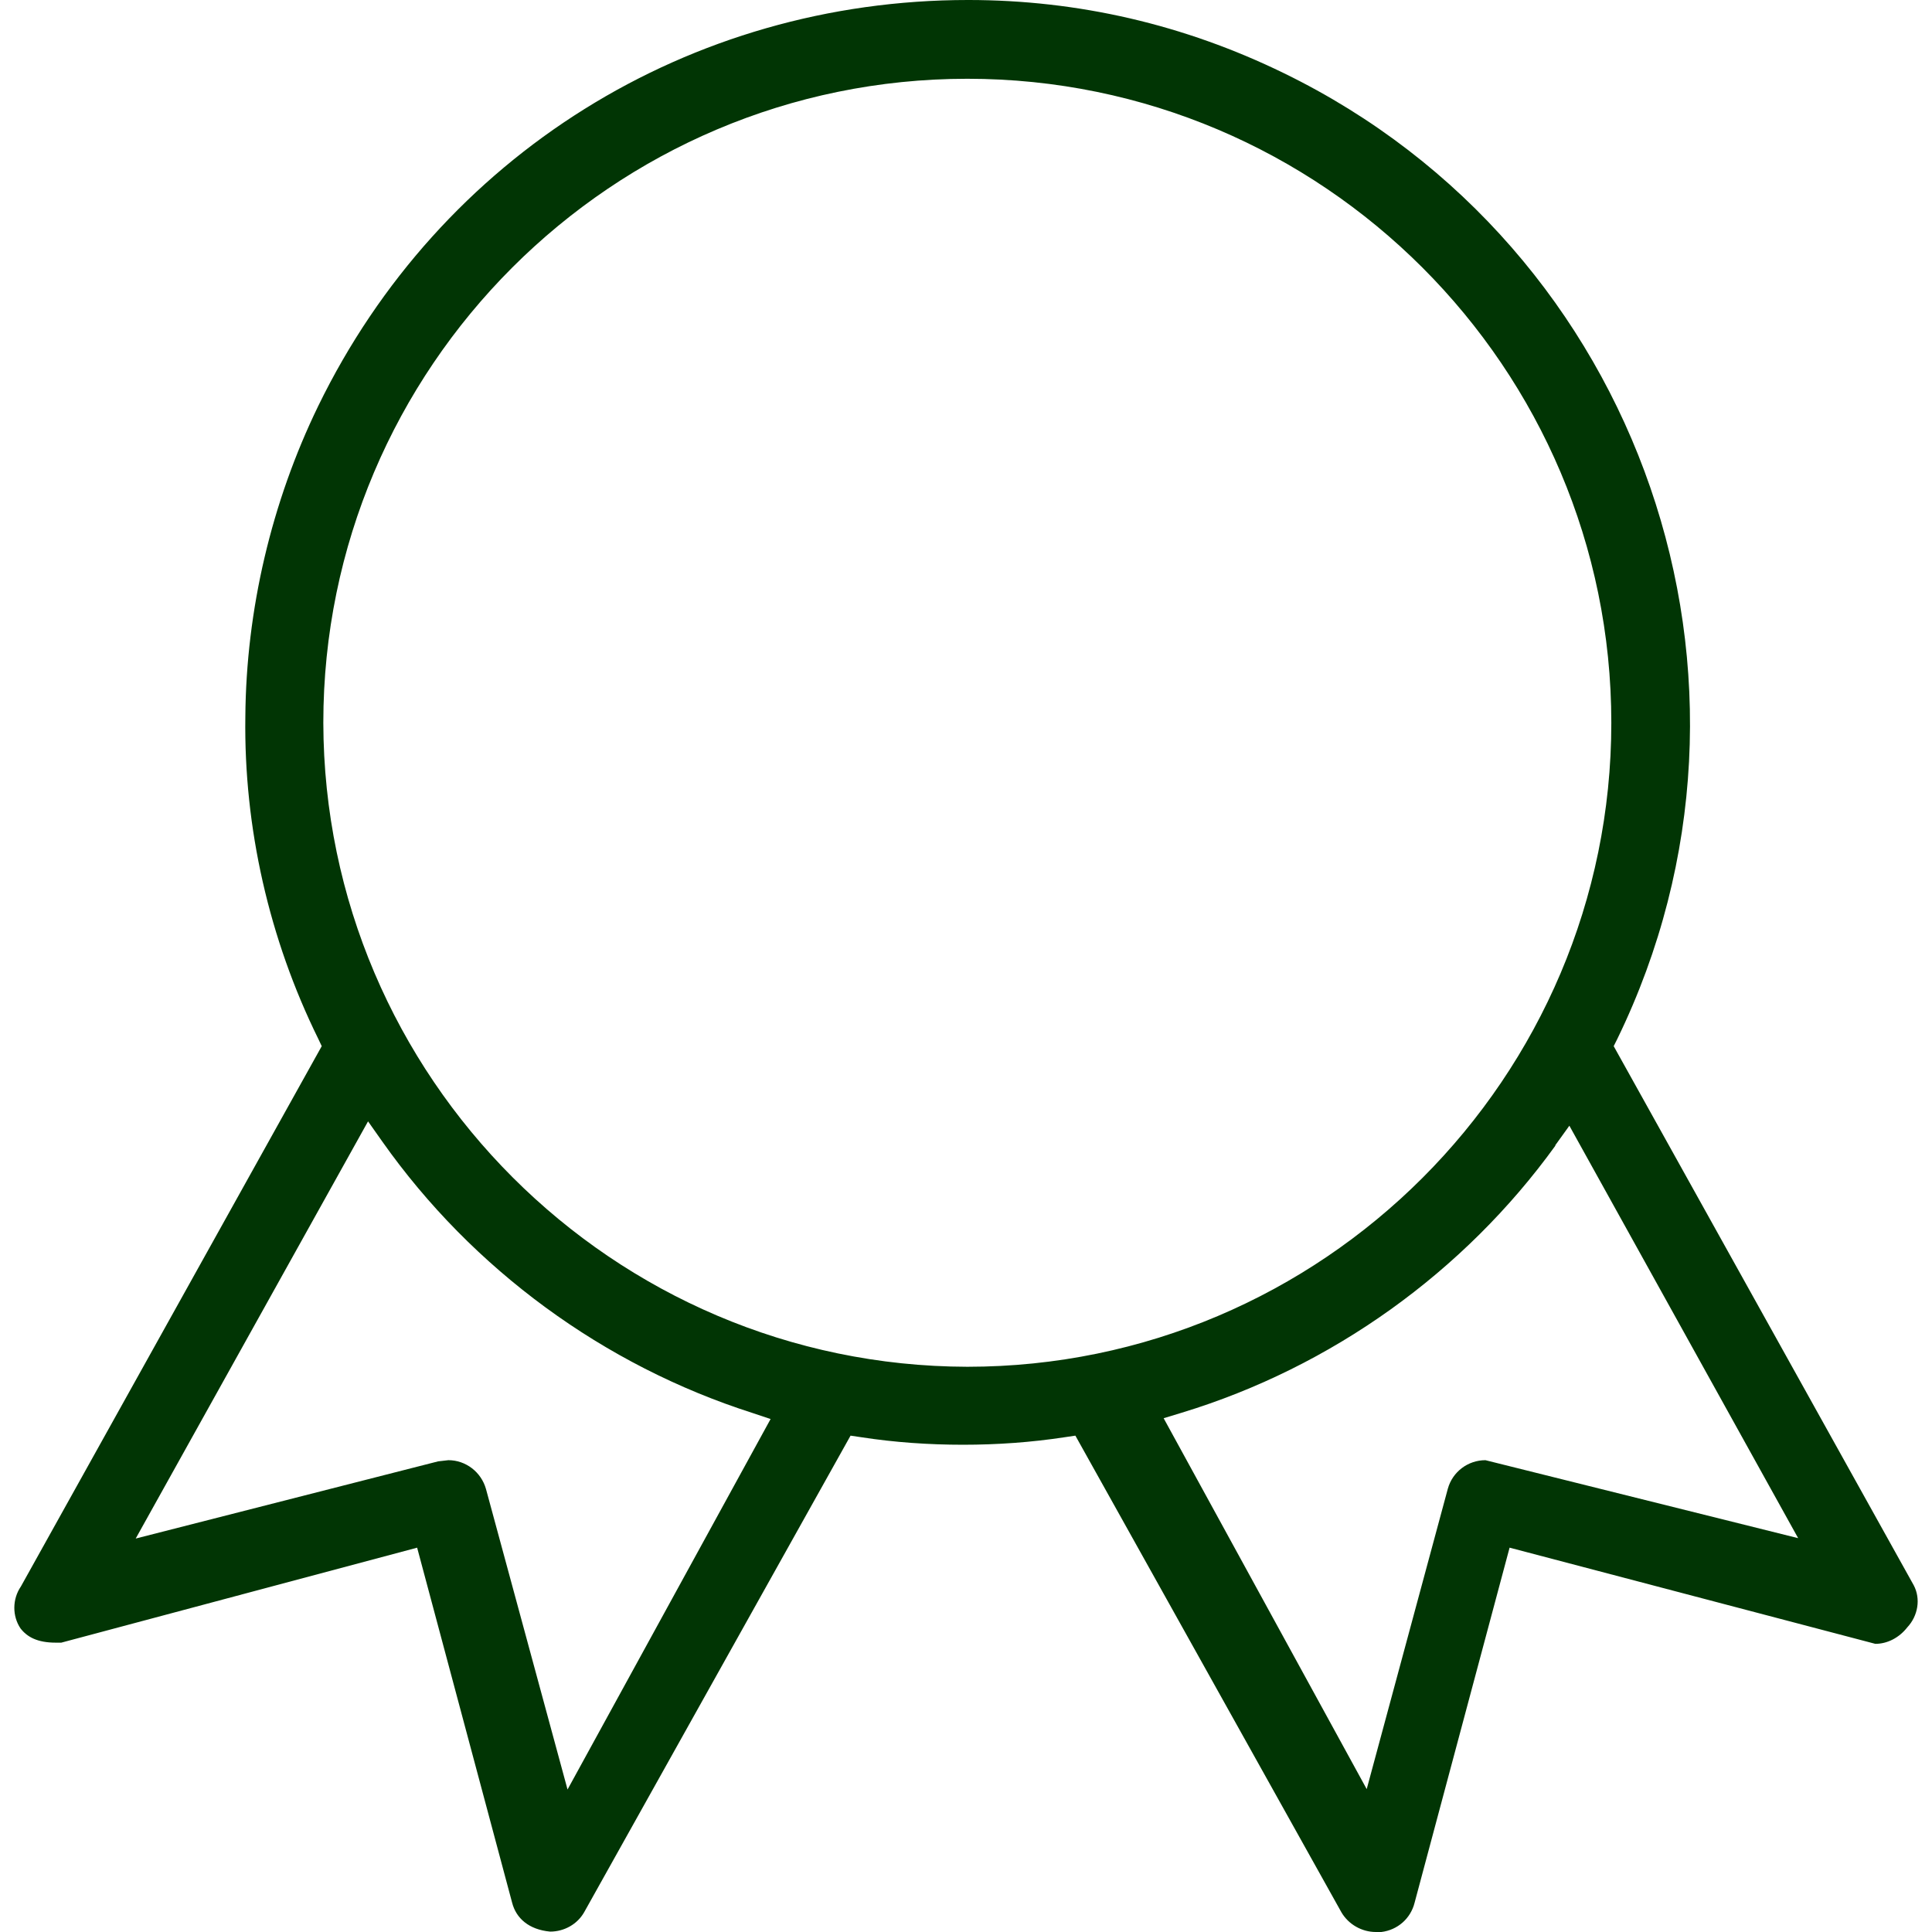
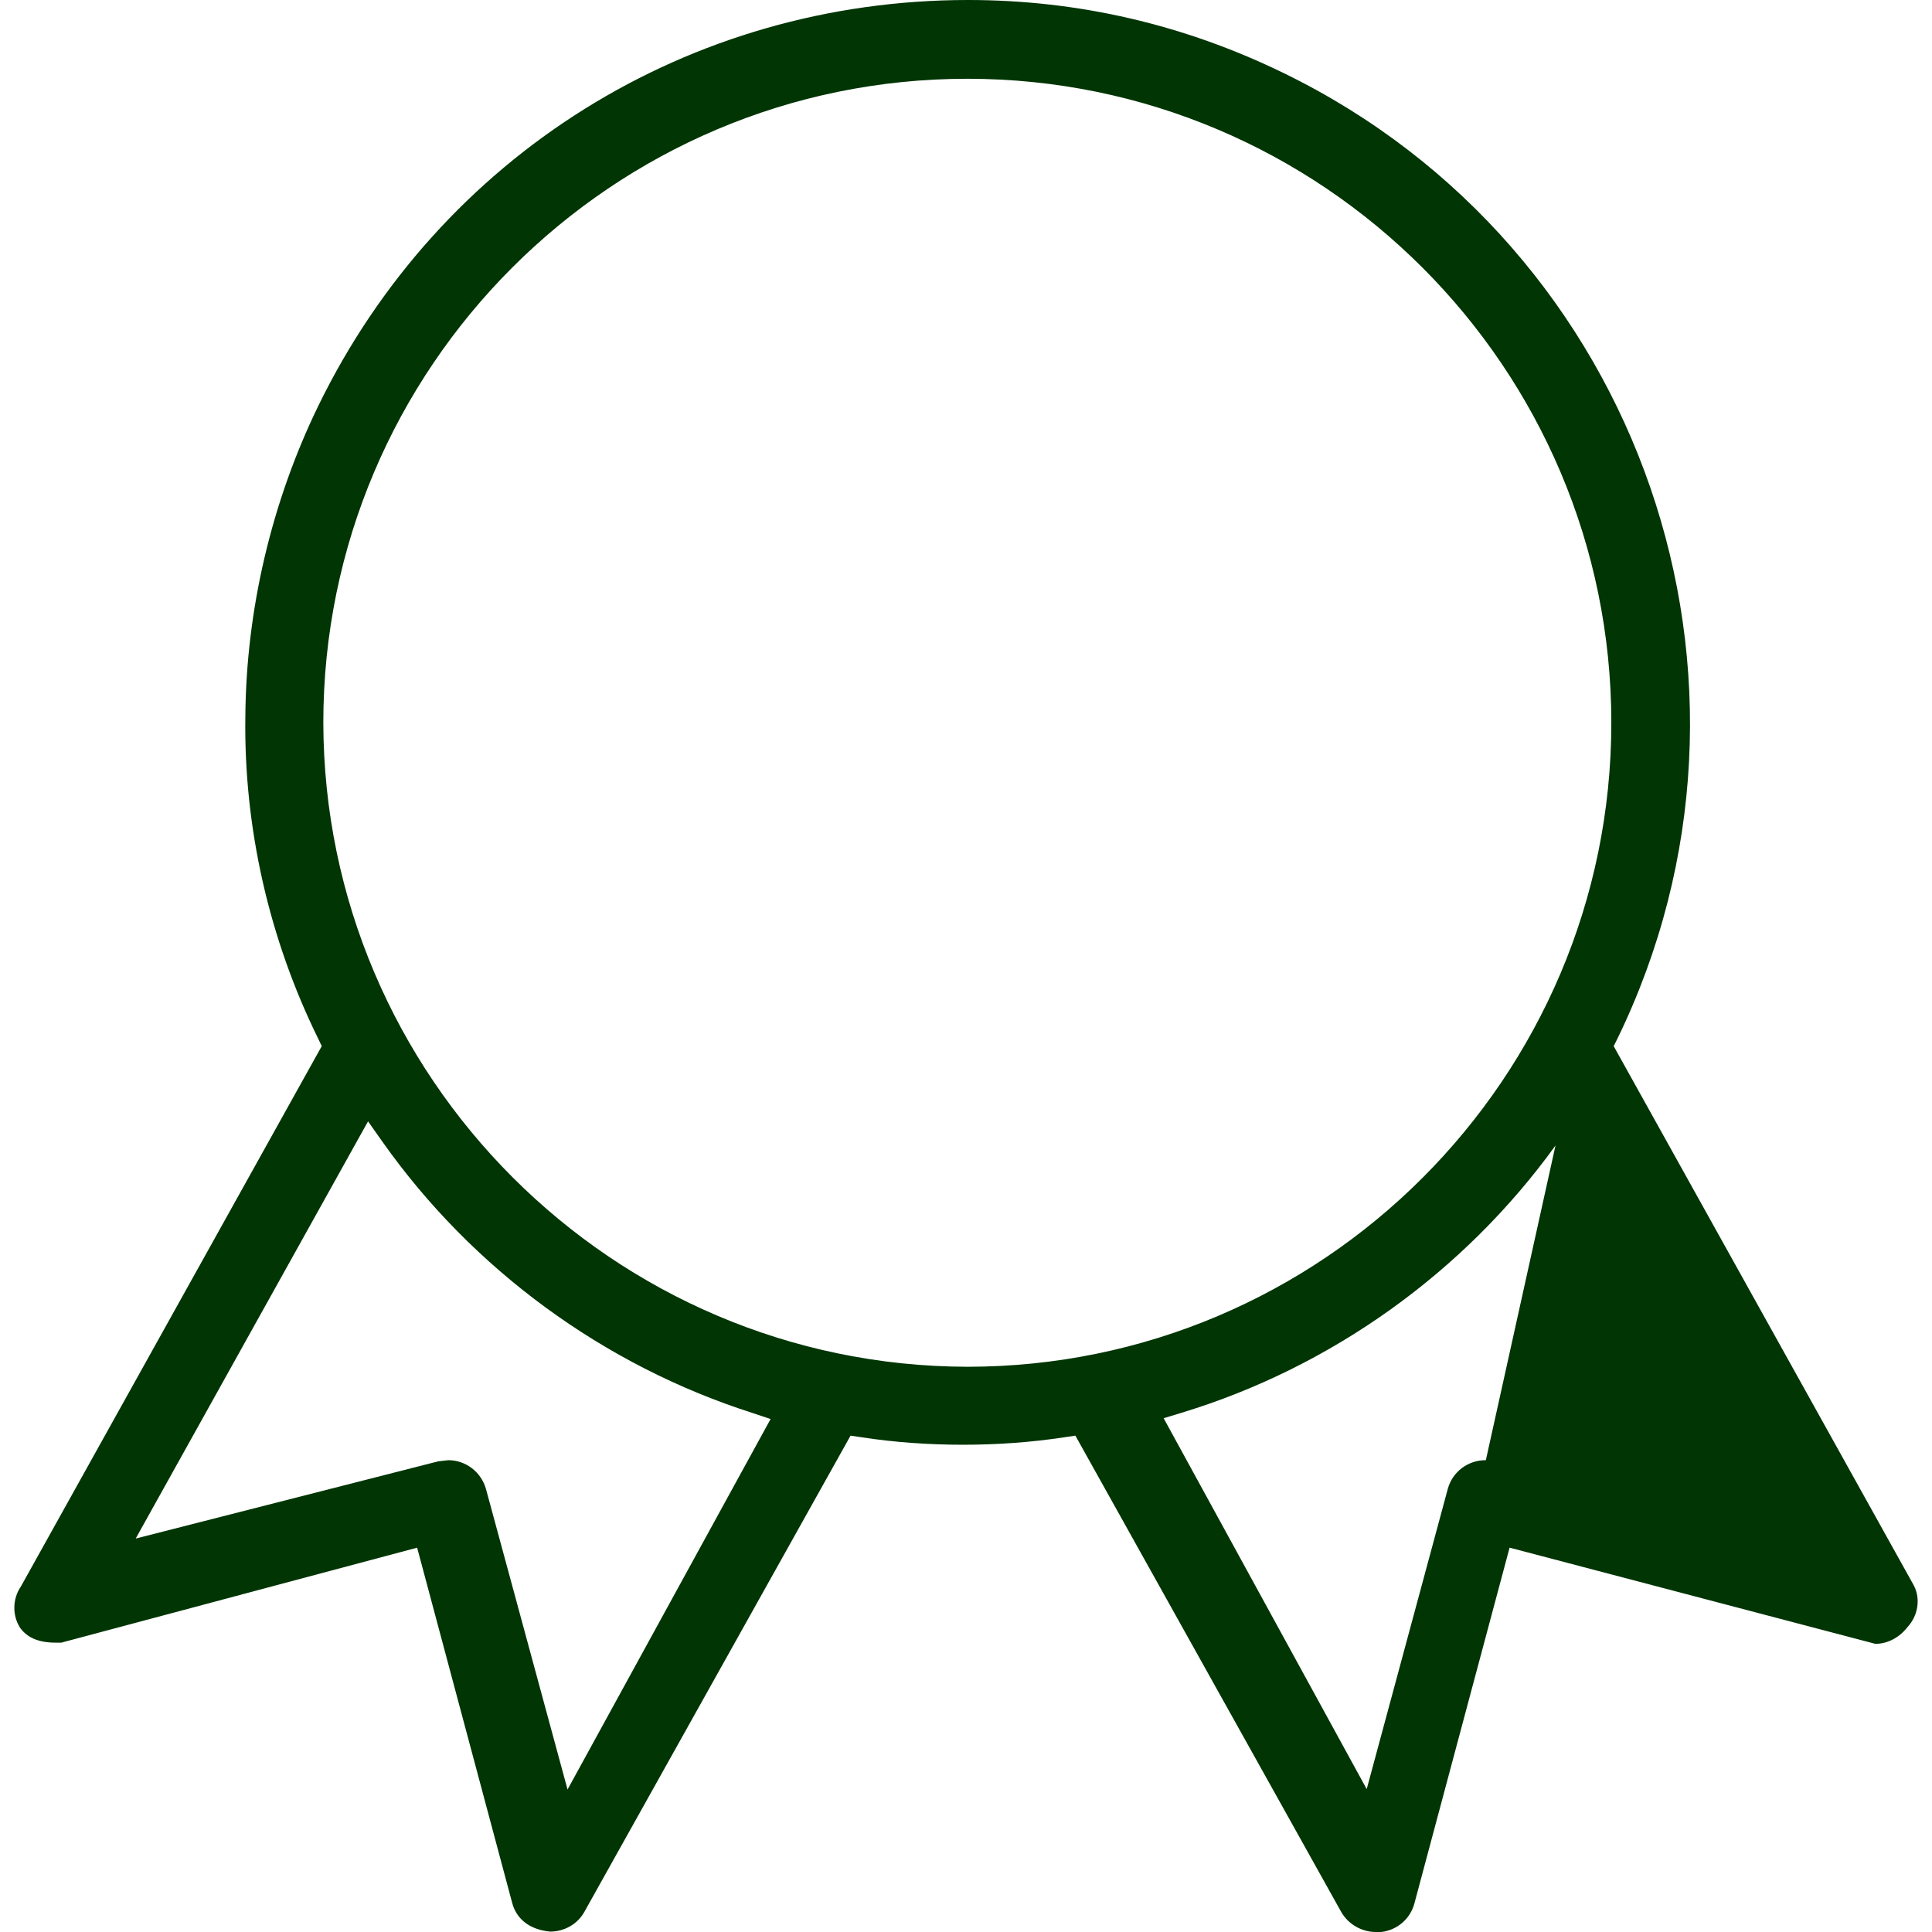
<svg xmlns="http://www.w3.org/2000/svg" version="1.1" width="1024" height="1024" viewBox="0 0 1024 1024" fill="#013504">
-   <path d="M512.697 41.749c-188.183 0-341.332 153.149-341.332 341.333 0.419 187.766 153.359 340.916 341.332 341.335 188.184 0 341.335-153.151 341.335-341.335s-153.151-341.333-341.335-341.333zM824.451 607.14c-48.463 67.136-118.744 117.485-198.046 141.612l-9.648 2.936 107.623 196.578 43.006-159.231c2.518-9.021 10.702-15.106 19.932-15.106l165.739 41.328-121.262-218.605-7.553 10.489h0.209zM237.659 773.928c9.231 0 17.413 6.294 19.931 15.315l43.218 159.231 107.624-196.364-9.439-3.149c-78.885-25.173-148.535-76.152-196.368-143.916l-7.553-10.702-123.148 221.123 160.281-40.91 5.455-0.627zM729.206 1024c-7.344 0-14.478-3.986-18.255-10.489l-140.98-252.589-5.662 0.837c-17.833 2.727-35.874 3.986-53.916 3.986-18.046 0-36.296-1.259-53.92-3.986l-5.662-0.837-141.19 252.589c-3.567 6.294-10.489 10.28-18.042 10.28-11.329-1.050-18.042-7.13-20.141-15.315l-50.35-188.184-188.604 50.349c0 0-1.887 0-2.937 0-9.651 0-15.105-2.936-18.672-7.549-4.405-6.507-4.405-15.528 0.21-22.24l159.443-286.369-1.888-3.986c-26.014-52.866-39.441-111.818-38.602-170.561 0.419-56.644 13.846-113.708 38.602-164.688 64.616-132.799 196.787-215.248 344.482-215.248 58.32 0 114.545 13.007 167.416 38.811 189.861 92.518 268.954 322.243 176.646 511.894l-1.891 3.777 159.022 285.741c3.777 7.13 2.309 16.152-3.355 22.236-4.408 5.662-10.698 8.812-16.992 8.812l-193.851-50.981-50.349 188.184c-2.1 8.394-9.021 14.474-17.624 15.524h-2.936z" />
+   <path d="M512.697 41.749c-188.183 0-341.332 153.149-341.332 341.333 0.419 187.766 153.359 340.916 341.332 341.335 188.184 0 341.335-153.151 341.335-341.335s-153.151-341.333-341.335-341.333zM824.451 607.14c-48.463 67.136-118.744 117.485-198.046 141.612l-9.648 2.936 107.623 196.578 43.006-159.231c2.518-9.021 10.702-15.106 19.932-15.106h0.209zM237.659 773.928c9.231 0 17.413 6.294 19.931 15.315l43.218 159.231 107.624-196.364-9.439-3.149c-78.885-25.173-148.535-76.152-196.368-143.916l-7.553-10.702-123.148 221.123 160.281-40.91 5.455-0.627zM729.206 1024c-7.344 0-14.478-3.986-18.255-10.489l-140.98-252.589-5.662 0.837c-17.833 2.727-35.874 3.986-53.916 3.986-18.046 0-36.296-1.259-53.92-3.986l-5.662-0.837-141.19 252.589c-3.567 6.294-10.489 10.28-18.042 10.28-11.329-1.050-18.042-7.13-20.141-15.315l-50.35-188.184-188.604 50.349c0 0-1.887 0-2.937 0-9.651 0-15.105-2.936-18.672-7.549-4.405-6.507-4.405-15.528 0.21-22.24l159.443-286.369-1.888-3.986c-26.014-52.866-39.441-111.818-38.602-170.561 0.419-56.644 13.846-113.708 38.602-164.688 64.616-132.799 196.787-215.248 344.482-215.248 58.32 0 114.545 13.007 167.416 38.811 189.861 92.518 268.954 322.243 176.646 511.894l-1.891 3.777 159.022 285.741c3.777 7.13 2.309 16.152-3.355 22.236-4.408 5.662-10.698 8.812-16.992 8.812l-193.851-50.981-50.349 188.184c-2.1 8.394-9.021 14.474-17.624 15.524h-2.936z" />
</svg>